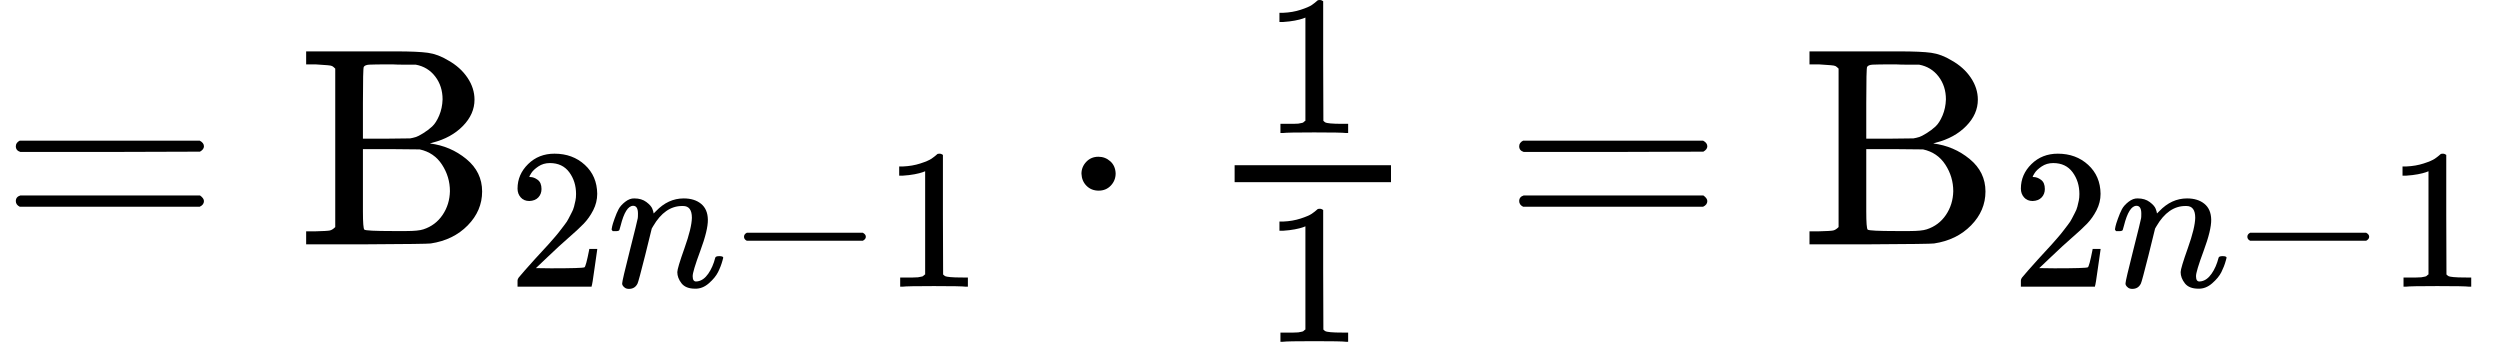
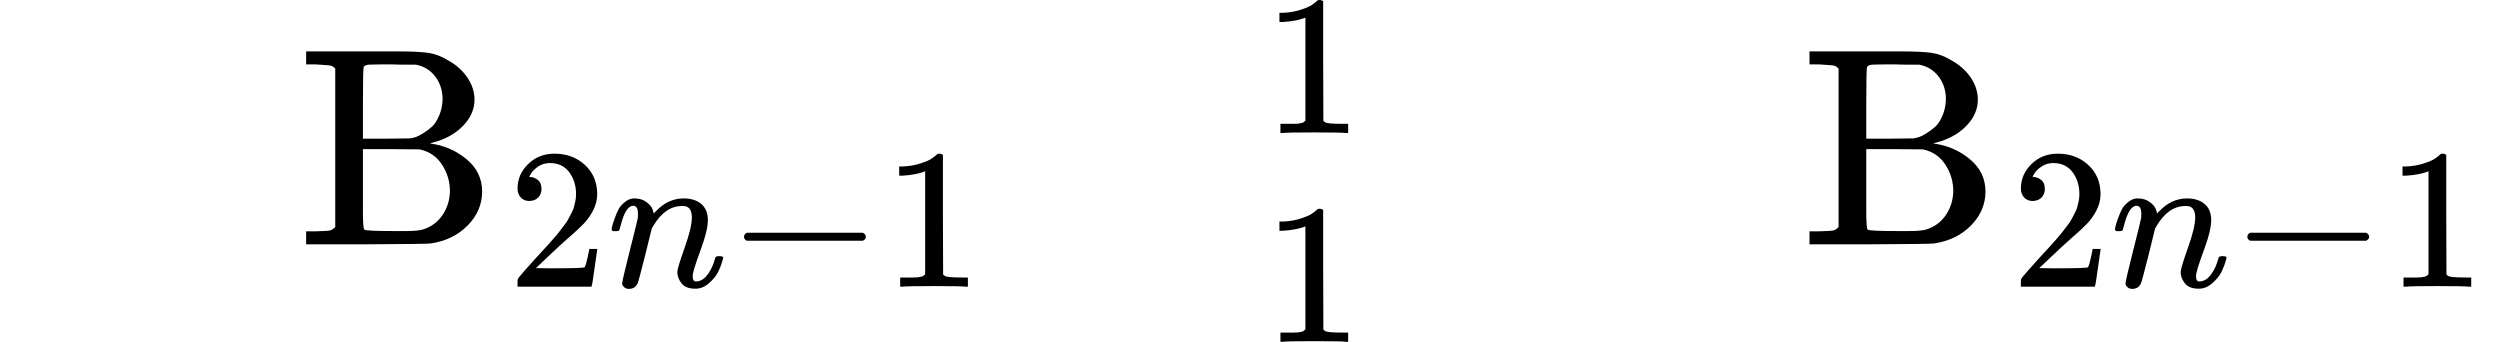
<svg xmlns="http://www.w3.org/2000/svg" xmlns:xlink="http://www.w3.org/1999/xlink" version="1.1" style="vertical-align: -0.781ex;" width="8850.3px" height="1209.9px" viewBox="0 -864.9 8850.3 1209.9">
  <defs>
-     <path id="MJX-943-TEX-N-3D" d="M56 347Q56 360 70 367H707Q722 359 722 347Q722 336 708 328L390 327H72Q56 332 56 347ZM56 153Q56 168 72 173H708Q722 163 722 153Q722 140 707 133H70Q56 140 56 153Z" />
    <path id="MJX-943-TEX-N-42" d="M131 622Q124 629 120 631T104 634T61 637H28V683H229H267H346Q423 683 459 678T531 651Q574 627 599 590T624 512Q624 461 583 419T476 360L466 357Q539 348 595 302T651 187Q651 119 600 67T469 3Q456 1 242 0H28V46H61Q103 47 112 49T131 61V622ZM511 513Q511 560 485 594T416 636Q415 636 403 636T371 636T333 637Q266 637 251 636T232 628Q229 624 229 499V374H312L396 375L406 377Q410 378 417 380T442 393T474 417T499 456T511 513ZM537 188Q537 239 509 282T430 336L329 337H229V200V116Q229 57 234 52Q240 47 334 47H383Q425 47 443 53Q486 67 511 104T537 188Z" />
    <path id="MJX-943-TEX-N-32" d="M109 429Q82 429 66 447T50 491Q50 562 103 614T235 666Q326 666 387 610T449 465Q449 422 429 383T381 315T301 241Q265 210 201 149L142 93L218 92Q375 92 385 97Q392 99 409 186V189H449V186Q448 183 436 95T421 3V0H50V19V31Q50 38 56 46T86 81Q115 113 136 137Q145 147 170 174T204 211T233 244T261 278T284 308T305 340T320 369T333 401T340 431T343 464Q343 527 309 573T212 619Q179 619 154 602T119 569T109 550Q109 549 114 549Q132 549 151 535T170 489Q170 464 154 447T109 429Z" />
    <path id="MJX-943-TEX-I-1D45B" d="M21 287Q22 293 24 303T36 341T56 388T89 425T135 442Q171 442 195 424T225 390T231 369Q231 367 232 367L243 378Q304 442 382 442Q436 442 469 415T503 336T465 179T427 52Q427 26 444 26Q450 26 453 27Q482 32 505 65T540 145Q542 153 560 153Q580 153 580 145Q580 144 576 130Q568 101 554 73T508 17T439 -10Q392 -10 371 17T350 73Q350 92 386 193T423 345Q423 404 379 404H374Q288 404 229 303L222 291L189 157Q156 26 151 16Q138 -11 108 -11Q95 -11 87 -5T76 7T74 17Q74 30 112 180T152 343Q153 348 153 366Q153 405 129 405Q91 405 66 305Q60 285 60 284Q58 278 41 278H27Q21 284 21 287Z" />
    <path id="MJX-943-TEX-N-2212" d="M84 237T84 250T98 270H679Q694 262 694 250T679 230H98Q84 237 84 250Z" />
    <path id="MJX-943-TEX-N-31" d="M213 578L200 573Q186 568 160 563T102 556H83V602H102Q149 604 189 617T245 641T273 663Q275 666 285 666Q294 666 302 660V361L303 61Q310 54 315 52T339 48T401 46H427V0H416Q395 3 257 3Q121 3 100 0H88V46H114Q136 46 152 46T177 47T193 50T201 52T207 57T213 61V578Z" />
-     <path id="MJX-943-TEX-N-22C5" d="M78 250Q78 274 95 292T138 310Q162 310 180 294T199 251Q199 226 182 208T139 190T96 207T78 250Z" />
  </defs>
  <g stroke="currentColor" fill="currentColor" stroke-width="0" transform="scale(1,-1)">
    <g>
      <g>
        <use xlink:href="#MJX-943-TEX-N-3D" />
      </g>
      <g transform="translate(1055.8,0)">
        <g>
          <g>
            <use xlink:href="#MJX-943-TEX-N-42" />
          </g>
        </g>
        <g transform="translate(741,-150) scale(0.707)">
          <g>
            <use xlink:href="#MJX-943-TEX-N-32" />
          </g>
          <g transform="translate(500,0)">
            <use xlink:href="#MJX-943-TEX-I-1D45B" />
          </g>
          <g transform="translate(1100,0)">
            <use xlink:href="#MJX-943-TEX-N-2212" />
          </g>
          <g transform="translate(1878,0)">
            <use xlink:href="#MJX-943-TEX-N-31" />
          </g>
        </g>
      </g>
      <g transform="translate(3750.5,0)">
        <use xlink:href="#MJX-943-TEX-N-22C5" />
      </g>
      <g transform="translate(4250.7,0)">
        <g transform="translate(220,394) scale(0.707)">
          <use xlink:href="#MJX-943-TEX-N-31" />
        </g>
        <g transform="translate(220,-345) scale(0.707)">
          <use xlink:href="#MJX-943-TEX-N-31" />
        </g>
-         <rect width="553.6" height="60" x="120" y="220" />
      </g>
      <g transform="translate(5322.1,0)">
        <use xlink:href="#MJX-943-TEX-N-3D" />
      </g>
      <g transform="translate(6377.8,0)">
        <g>
          <g>
            <use xlink:href="#MJX-943-TEX-N-42" />
          </g>
        </g>
        <g transform="translate(741,-150) scale(0.707)">
          <g>
            <use xlink:href="#MJX-943-TEX-N-32" />
          </g>
          <g transform="translate(500,0)">
            <use xlink:href="#MJX-943-TEX-I-1D45B" />
          </g>
          <g transform="translate(1100,0)">
            <use xlink:href="#MJX-943-TEX-N-2212" />
          </g>
          <g transform="translate(1878,0)">
            <use xlink:href="#MJX-943-TEX-N-31" />
          </g>
        </g>
      </g>
    </g>
  </g>
</svg>